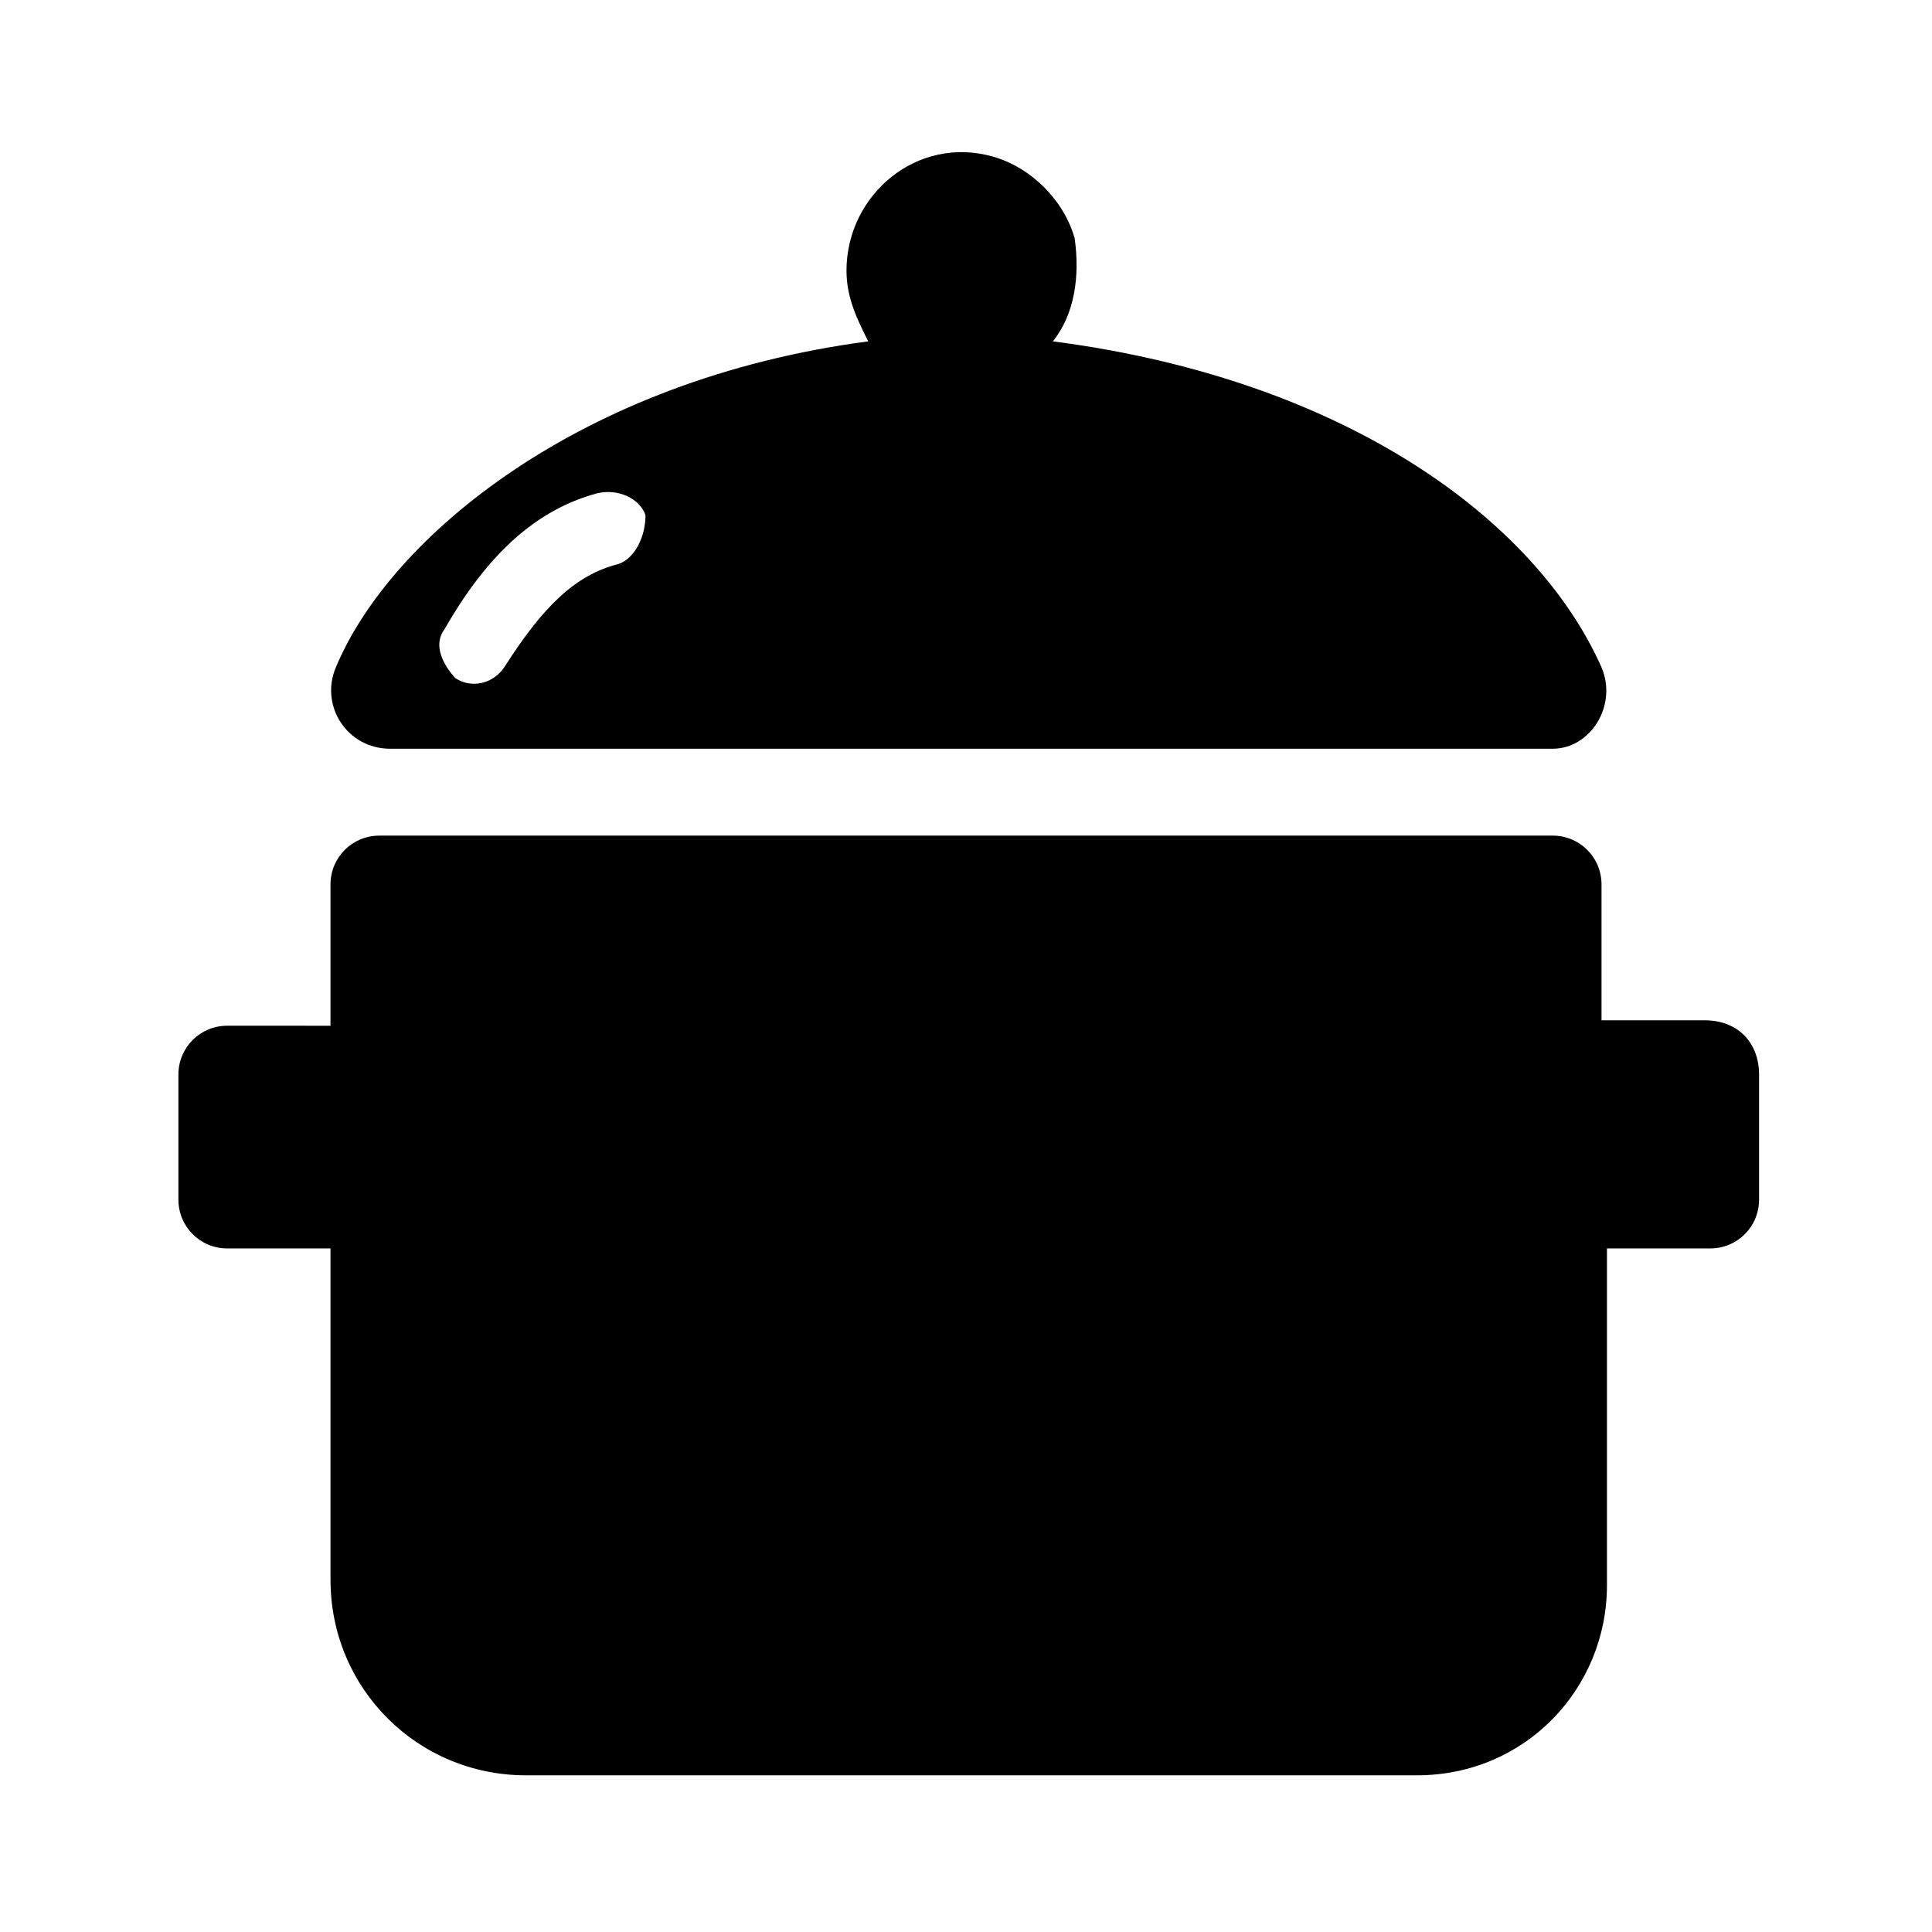
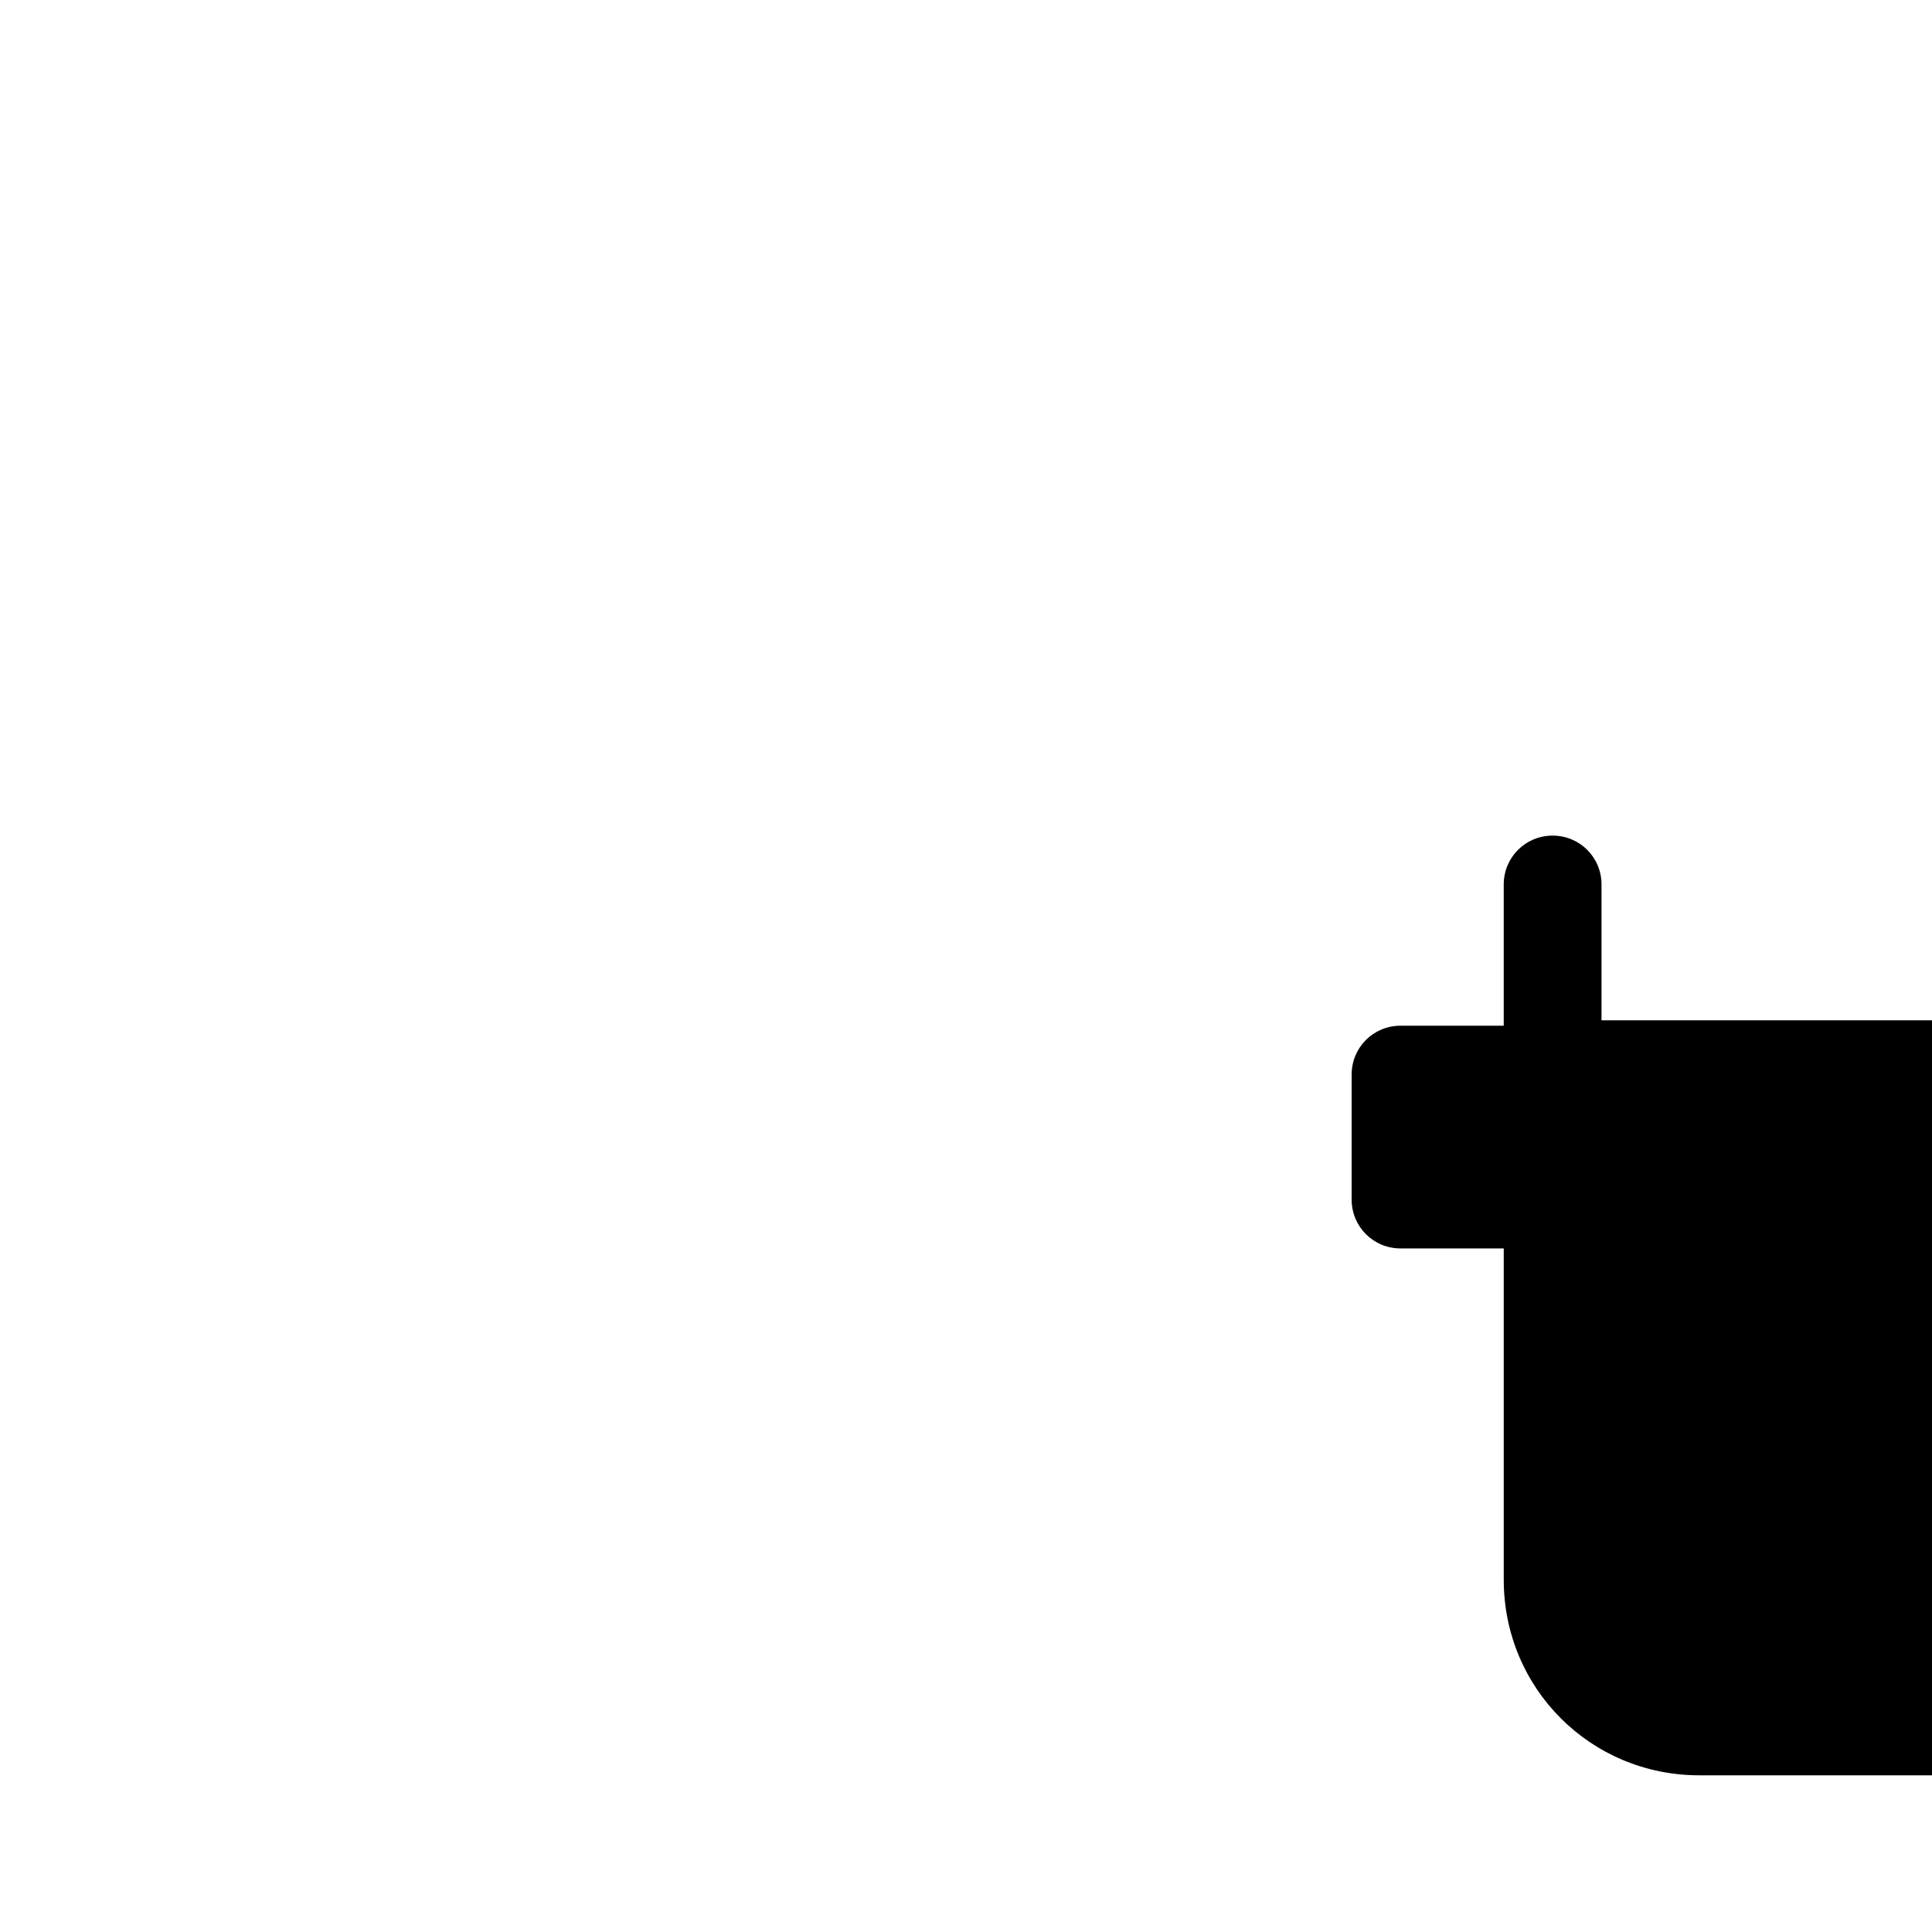
<svg xmlns="http://www.w3.org/2000/svg" fill="#000000" width="800px" height="800px" version="1.1" viewBox="144 144 512 512">
  <g>
-     <path d="m595.77 414.39h-27.352v-35.988c0-7.199-5.758-12.957-12.957-12.957l-310.92 0.004c-7.199 0-12.957 5.758-12.957 12.957v37.426l-27.348-0.004c-7.199 0-12.957 5.758-12.957 12.957v33.109c0 7.199 5.758 12.957 12.957 12.957h27.352v87.809c0 28.789 23.031 51.82 51.82 51.82h236.07c28.789 0 50.383-23.031 50.383-50.383v-89.246h27.352c7.199 0 12.957-5.758 12.957-12.957v-33.109c-0.008-8.637-5.766-14.395-14.402-14.395z" />
-     <path d="m568.41 320.83c-17.273-38.863-67.652-76.289-145.38-86.367 5.758-7.199 7.199-17.273 5.758-27.352-2.879-10.078-11.516-18.715-21.594-21.594-20.152-5.758-38.867 10.078-38.867 30.23 0 7.199 2.879 12.957 5.758 18.715-76.293 10.078-126.67 51.82-141.07 86.367-4.32 10.078 2.879 21.594 14.395 21.594h308.04c10.078 0 17.277-11.516 12.957-21.594zm-260.54-27.348c-11.516 2.879-20.152 11.516-30.23 27.348-2.879 4.32-8.637 5.758-12.957 2.879 0 0-7.199-7.199-2.879-12.957 11.516-20.152 24.473-31.668 40.305-35.988 5.758-1.441 11.516 1.441 12.957 5.758 0 5.762-2.879 11.52-7.195 12.961z" />
+     <path d="m595.77 414.39h-27.352v-35.988c0-7.199-5.758-12.957-12.957-12.957c-7.199 0-12.957 5.758-12.957 12.957v37.426l-27.348-0.004c-7.199 0-12.957 5.758-12.957 12.957v33.109c0 7.199 5.758 12.957 12.957 12.957h27.352v87.809c0 28.789 23.031 51.82 51.82 51.82h236.07c28.789 0 50.383-23.031 50.383-50.383v-89.246h27.352c7.199 0 12.957-5.758 12.957-12.957v-33.109c-0.008-8.637-5.766-14.395-14.402-14.395z" />
  </g>
</svg>